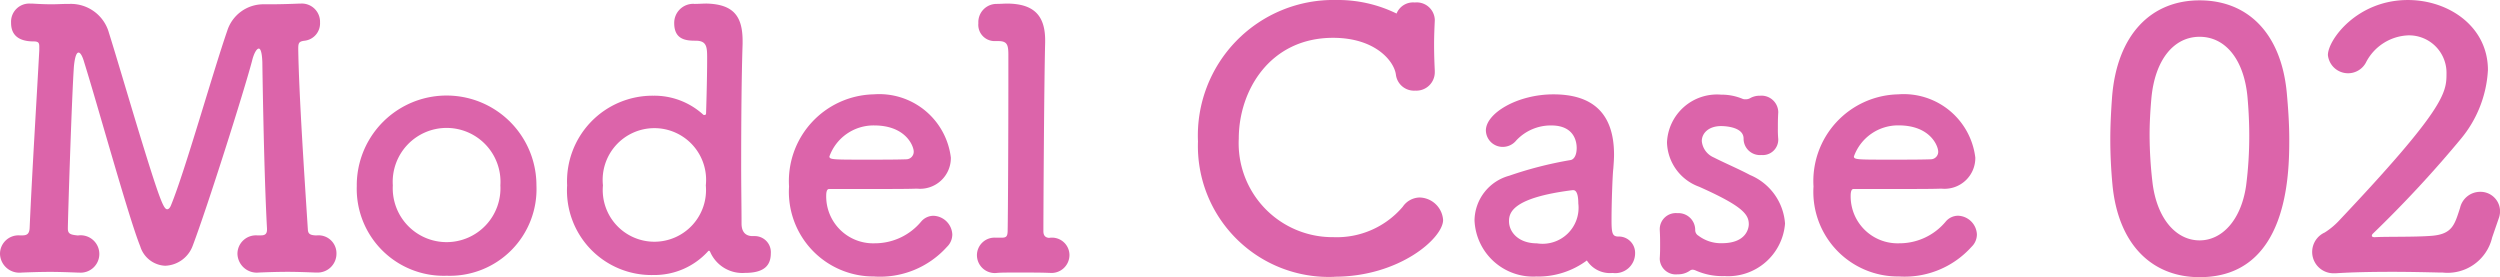
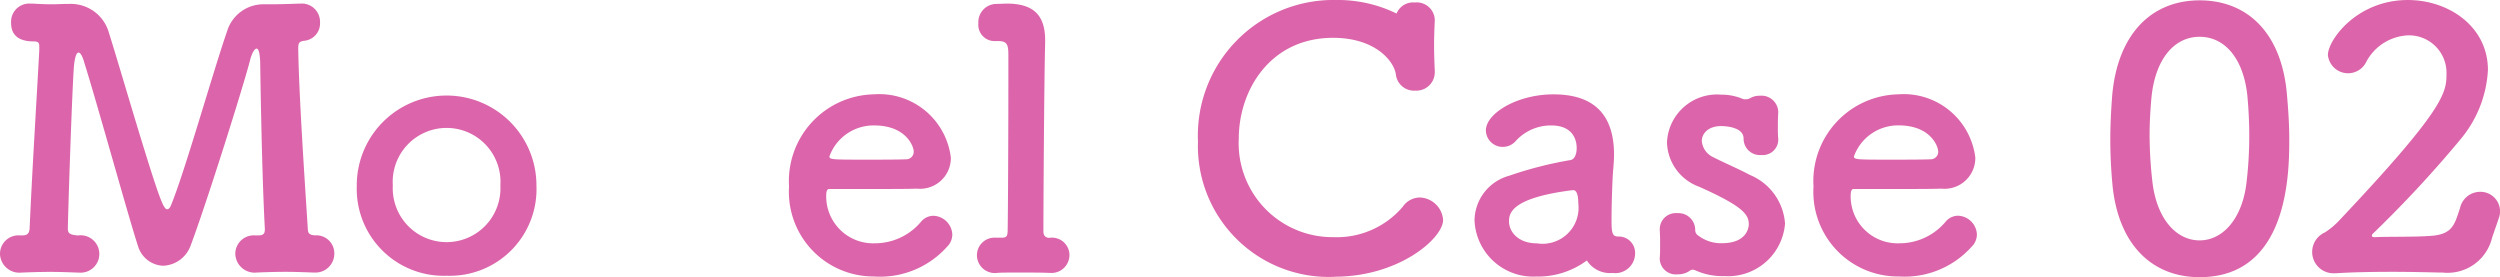
<svg xmlns="http://www.w3.org/2000/svg" width="127.838" height="14.173" viewBox="0 0 127.838 14.173">
  <defs>
    <clipPath id="clip-path">
      <rect id="長方形_339" data-name="長方形 339" width="127.837" height="14.173" fill="none" />
    </clipPath>
  </defs>
  <g id="グループ_518" data-name="グループ 518" clip-path="url(#clip-path)">
-     <path id="パス_1539" data-name="パス 1539" d="M13.534.219h.329c.475,0,1.059-.019,1.461-.036h.055a.933.933,0,0,1,.986.968.892.892,0,0,1-.786.931c-.31.036-.328.128-.328.439.036,2.355.328,6.684.493,9.242.018.2.128.255.365.273h.11a.916.916,0,0,1,.986.932.964.964,0,0,1-1.023.968h-.073c-.475-.018-.931-.036-1.388-.036-.53,0-1.041.018-1.479.036a.991.991,0,0,1-1.1-.949.945.945,0,0,1,1-.951h.2c.183,0,.311-.054.311-.292V11.69c-.165-3.014-.238-8.512-.238-8.512-.018-.493-.091-.694-.182-.694-.11,0-.256.256-.347.639-.4,1.516-2.283,7.471-3.032,9.443a1.559,1.559,0,0,1-1.407,1.023,1.4,1.4,0,0,1-1.278-1C6.593,11.178,4.986,5.352,4.31,3.2c-.091-.33-.2-.512-.292-.512-.165,0-.219.529-.237.694-.11,1.516-.311,7.854-.311,8.311,0,.256.128.31.493.346H4a.956.956,0,1,1,.036,1.9H3.963c-.475-.018-.931-.036-1.388-.036-.53,0-1.041.018-1.479.036A.991.991,0,0,1,0,12.987a.945.945,0,0,1,1-.951h.15c.238,0,.347-.09.365-.365.128-2.922.366-6.7.494-9.1V2.393c0-.2-.037-.275-.292-.275-1.1,0-1.151-.675-1.151-.967A.928.928,0,0,1,1.534.183h.109c.274.017.621.036,1,.036C2.922.219,3.214.2,3.47.2h.091a2.022,2.022,0,0,1,2.01,1.48c.346,1.1.931,3.087,1.479,4.895C8.164,10.228,8.365,10.7,8.55,10.7c.072,0,.146-.073.2-.219.695-1.68,2.138-6.794,2.868-8.9A1.94,1.94,0,0,1,13.5.219Z" fill="#dc64aa" />
+     <path id="パス_1539" data-name="パス 1539" d="M13.534.219h.329c.475,0,1.059-.019,1.461-.036h.055a.933.933,0,0,1,.986.968.892.892,0,0,1-.786.931c-.31.036-.328.128-.328.439.036,2.355.328,6.684.493,9.242.018.2.128.255.365.273a.916.916,0,0,1,.986.932.964.964,0,0,1-1.023.968h-.073c-.475-.018-.931-.036-1.388-.036-.53,0-1.041.018-1.479.036a.991.991,0,0,1-1.1-.949.945.945,0,0,1,1-.951h.2c.183,0,.311-.054.311-.292V11.69c-.165-3.014-.238-8.512-.238-8.512-.018-.493-.091-.694-.182-.694-.11,0-.256.256-.347.639-.4,1.516-2.283,7.471-3.032,9.443a1.559,1.559,0,0,1-1.407,1.023,1.4,1.4,0,0,1-1.278-1C6.593,11.178,4.986,5.352,4.31,3.2c-.091-.33-.2-.512-.292-.512-.165,0-.219.529-.237.694-.11,1.516-.311,7.854-.311,8.311,0,.256.128.31.493.346H4a.956.956,0,1,1,.036,1.9H3.963c-.475-.018-.931-.036-1.388-.036-.53,0-1.041.018-1.479.036A.991.991,0,0,1,0,12.987a.945.945,0,0,1,1-.951h.15c.238,0,.347-.09.365-.365.128-2.922.366-6.7.494-9.1V2.393c0-.2-.037-.275-.292-.275-1.1,0-1.151-.675-1.151-.967A.928.928,0,0,1,1.534.183h.109c.274.017.621.036,1,.036C2.922.219,3.214.2,3.47.2h.091a2.022,2.022,0,0,1,2.01,1.48c.346,1.1.931,3.087,1.479,4.895C8.164,10.228,8.365,10.7,8.55,10.7c.072,0,.146-.073.2-.219.695-1.68,2.138-6.794,2.868-8.9A1.94,1.94,0,0,1,13.5.219Z" fill="#dc64aa" />
    <path id="パス_1540" data-name="パス 1540" d="M18.243,9.479a4.594,4.594,0,1,1,9.188,0A4.432,4.432,0,0,1,22.845,14.1a4.445,4.445,0,0,1-4.6-4.621m7.342,0a2.756,2.756,0,1,0-5.5,0,2.754,2.754,0,1,0,5.5,0" fill="#dc64aa" />
-     <path id="パス_1541" data-name="パス 1541" d="M35.508.2c.219,0,.438-.018.621-.018,1.388.036,1.844.657,1.844,1.918v.146c-.054,1.588-.073,4.037-.073,6.228,0,1.1.019,2.137.019,2.959,0,.42.2.64.566.64h.091a.822.822,0,0,1,.84.876c0,.6-.31,1.005-1.315,1.005a1.794,1.794,0,0,1-1.772-1.041c-.018-.055-.054-.092-.072-.092-.037,0-.056.037-.092.073a3.7,3.7,0,0,1-2.74,1.169A4.322,4.322,0,0,1,29,9.479a4.375,4.375,0,0,1,4.42-4.585,3.708,3.708,0,0,1,2.539.968.068.068,0,0,0,.055.018c.054,0,.091-.018.091-.09,0,0,.055-1.645.055-2.777,0-.585,0-.931-.584-.931-.475,0-1.1-.038-1.1-.9a.973.973,0,0,1,1-.986Zm.584,9.279a2.645,2.645,0,1,0-5.26,0,2.641,2.641,0,1,0,5.26,0" fill="#dc64aa" />
    <path id="パス_1542" data-name="パス 1542" d="M44.714,14.137a4.327,4.327,0,0,1-4.366-4.6,4.437,4.437,0,0,1,4.33-4.713,3.688,3.688,0,0,1,3.944,3.234,1.574,1.574,0,0,1-1.734,1.588c-.567.019-.95.019-4.494.019-.109,0-.146.145-.146.347a2.4,2.4,0,0,0,2.484,2.429,3.078,3.078,0,0,0,2.375-1.114.83.83,0,0,1,.62-.293,1,1,0,0,1,.969.95.878.878,0,0,1-.274.64,4.6,4.6,0,0,1-3.708,1.516m2.009-6.393c0-.256-.383-1.333-2.027-1.333A2.4,2.4,0,0,0,42.412,8c0,.164.183.164,1.882.164.749,0,1.571,0,2.064-.019a.385.385,0,0,0,.365-.4" fill="#dc64aa" />
    <path id="パス_1543" data-name="パス 1543" d="M54.687,13.041a.919.919,0,0,1-1.006.913h-.036c-.383-.018-1.022-.018-1.606-.018-.421,0-.824,0-1.042.018a.915.915,0,0,1-1.041-.9.9.9,0,0,1,.968-.9h.291c.238,0,.312-.055.312-.384.018-.84.036-5.114.036-7.58V2.812c0-.511-.055-.711-.511-.711h-.2a.831.831,0,0,1-.823-.914A.932.932,0,0,1,50.942.2c.219,0,.4-.017.585-.017,1.314.017,1.917.584,1.917,1.88v.11c-.055,2.119-.09,8.73-.09,9.644,0,.146.035.328.291.347a.894.894,0,0,1,1.042.877" fill="#dc64aa" />
    <path id="パス_1544" data-name="パス 1544" d="M68.236,14.155a6.692,6.692,0,0,1-6.977-6.923A6.932,6.932,0,0,1,68.327,0a6.824,6.824,0,0,1,3.087.693.908.908,0,0,1,.932-.565A.924.924,0,0,1,73.368,1v.055c-.018.383-.036.8-.036,1.224,0,.493.018.968.036,1.333v.073a.942.942,0,0,1-1,.949.932.932,0,0,1-.986-.8c-.073-.676-1.023-1.9-3.215-1.9-3.233,0-4.822,2.7-4.822,5.152a4.8,4.8,0,0,0,4.84,5.041,4.429,4.429,0,0,0,3.544-1.553,1.072,1.072,0,0,1,.858-.475,1.233,1.233,0,0,1,1.206,1.151c0,.931-2.247,2.9-5.553,2.9" fill="#dc64aa" />
    <path id="パス_1545" data-name="パス 1545" d="M78.6,14.137a3,3,0,0,1-3.2-2.867,2.4,2.4,0,0,1,1.771-2.283,19.563,19.563,0,0,1,3.124-.8c.183-.019.329-.237.329-.621,0-.22-.055-1.151-1.3-1.151a2.416,2.416,0,0,0-1.79.767.888.888,0,0,1-.676.329.858.858,0,0,1-.877-.841c0-.876,1.608-1.845,3.453-1.845,2.027,0,3.1.987,3.1,3.087,0,.22-.019.457-.037.713-.037.274-.091,1.717-.091,2.612,0,.675.036.858.347.858a.833.833,0,0,1,.858.858,1.012,1.012,0,0,1-1.151,1.005,1.4,1.4,0,0,1-1.315-.639,4.192,4.192,0,0,1-2.557.822m1.845-4.42c-3.087.384-3.27,1.15-3.27,1.589,0,.566.494,1.133,1.425,1.133A1.841,1.841,0,0,0,80.707,10.4c0-.275-.037-.676-.256-.676Z" fill="#dc64aa" />
    <path id="パス_1546" data-name="パス 1546" d="M90.931,5.753c-.019.311-.019.566-.019.822a5.123,5.123,0,0,0,.019.53.791.791,0,0,1-.858.822.838.838,0,0,1-.914-.8v-.04c0-.64-1.078-.64-1.15-.64-.64,0-.987.366-.987.767a1.012,1.012,0,0,0,.621.841c.494.256,1.3.6,1.845.894a2.91,2.91,0,0,1,1.79,2.485,2.921,2.921,0,0,1-3.1,2.684,3.344,3.344,0,0,1-1.48-.292.429.429,0,0,0-.146-.036.242.242,0,0,0-.146.055,1.035,1.035,0,0,1-.621.182.82.82,0,0,1-.913-.767V13.2c.018-.256.018-.456.018-.64,0-.254,0-.492-.018-.8V11.7a.822.822,0,0,1,.9-.8.858.858,0,0,1,.913.86.329.329,0,0,0,.165.292,1.9,1.9,0,0,0,1.205.384c1.242,0,1.37-.768,1.37-.969,0-.511-.329-.932-2.539-1.918a2.484,2.484,0,0,1-1.644-2.265A2.56,2.56,0,0,1,88.009,4.84a2.8,2.8,0,0,1,1.113.22.335.335,0,0,0,.128.017.454.454,0,0,0,.238-.054A.971.971,0,0,1,90,4.895a.858.858,0,0,1,.932.84Z" fill="#dc64aa" />
    <path id="パス_1547" data-name="パス 1547" d="M97.1,14.137a4.327,4.327,0,0,1-4.366-4.6,4.437,4.437,0,0,1,4.33-4.713,3.688,3.688,0,0,1,3.944,3.234,1.574,1.574,0,0,1-1.734,1.588c-.567.019-.95.019-4.494.019-.109,0-.146.145-.146.347a2.4,2.4,0,0,0,2.484,2.429A3.078,3.078,0,0,0,99.5,11.324a.83.83,0,0,1,.62-.293,1,1,0,0,1,.969.95.878.878,0,0,1-.274.64A4.6,4.6,0,0,1,97.1,14.137m2.009-6.393c0-.256-.383-1.333-2.027-1.333A2.4,2.4,0,0,0,94.8,8c0,.164.183.164,1.882.164.749,0,1.571,0,2.064-.019a.385.385,0,0,0,.365-.4" fill="#dc64aa" />
    <path id="パス_1548" data-name="パス 1548" d="M108.021,9.443c-.073-.785-.11-1.553-.11-2.32,0-.711.037-1.424.091-2.173.256-3.178,1.992-4.932,4.475-4.932,2.448,0,4.165,1.662,4.457,4.713.073.8.128,1.607.128,2.392,0,1.772-.055,7.05-4.585,7.05-2.429,0-4.164-1.662-4.456-4.73m6.831.073a19.662,19.662,0,0,0,.164-2.594c0-.676-.036-1.351-.091-1.972-.183-1.918-1.133-3.069-2.448-3.069s-2.283,1.169-2.465,3.142c-.055.621-.092,1.261-.092,1.882a21.171,21.171,0,0,0,.146,2.41c.22,1.863,1.206,2.977,2.411,2.977,1.151,0,2.119-1.041,2.375-2.776" fill="#dc64aa" />
    <path id="パス_1549" data-name="パス 1549" d="M127.436,12.146a2.34,2.34,0,0,1-2.539,1.79h-.183c-.749-.018-1.552-.036-2.356-.036-1.041,0-2.064.018-2.9.073h-.073a1.091,1.091,0,0,1-.511-2.083,3.71,3.71,0,0,0,.693-.565c5.425-5.736,5.535-6.575,5.535-7.544a1.915,1.915,0,0,0-1.954-1.973,2.538,2.538,0,0,0-2.174,1.406,1.036,1.036,0,0,1-1.936-.4c0-.768,1.48-2.813,4.091-2.813,2.082,0,4.092,1.352,4.092,3.581a6.008,6.008,0,0,1-1.388,3.524,59.4,59.4,0,0,1-4.494,4.841.156.156,0,0,0-.054.109c0,.036.036.073.146.073.639-.037,2.082,0,2.94-.073,1.041-.092,1.151-.585,1.425-1.425a1.054,1.054,0,0,1,1.023-.822,1,1,0,0,1,1.022.986,1.1,1.1,0,0,1-.072.384Z" fill="#dc64aa" />
  </g>
</svg>